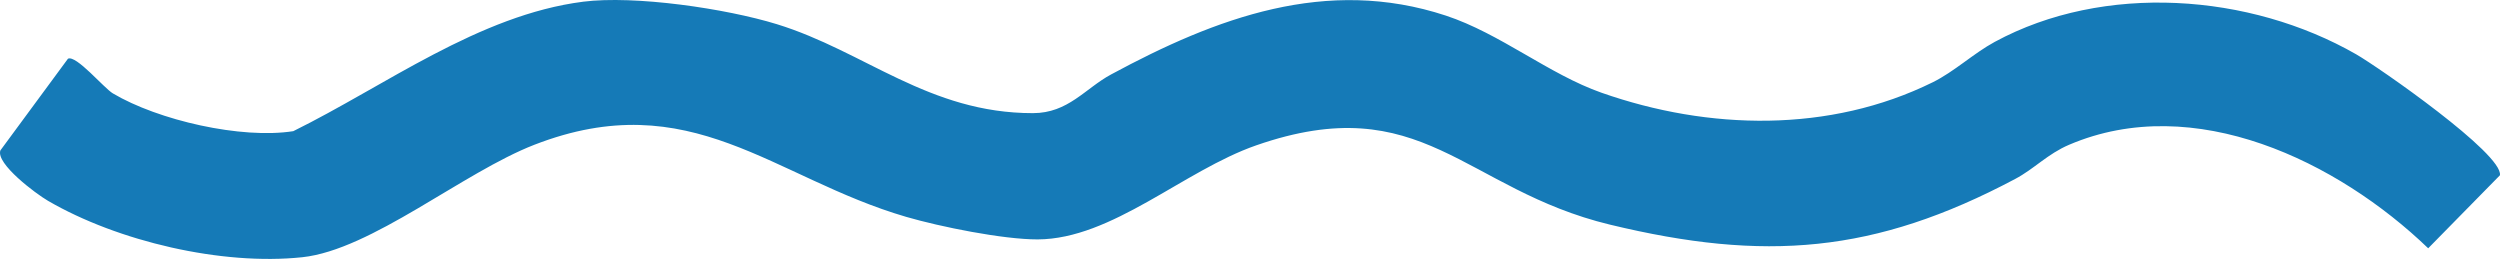
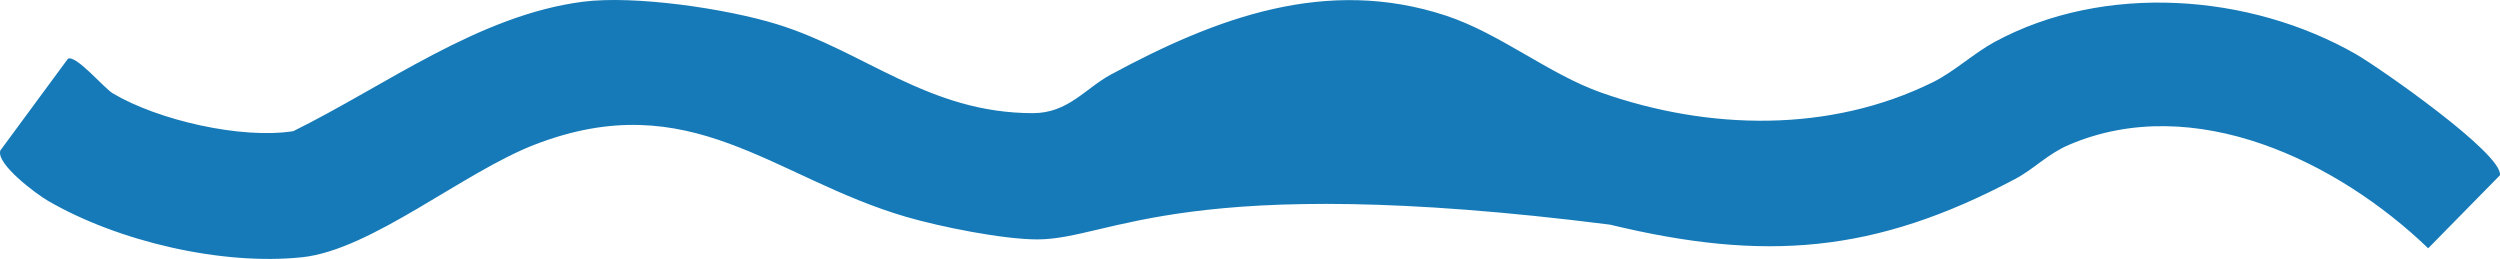
<svg xmlns="http://www.w3.org/2000/svg" width="280" height="29" viewBox="0 0 280 29" fill="none">
-   <path d="M65.292 0.192C71.101 -0.546 81.328 0.961 87.006 2.708C96.847 5.737 104.016 12.68 115.688 12.672C119.643 12.672 121.543 9.899 124.44 8.339C136.212 1.986 148.548 -2.658 161.928 1.745C168.03 3.757 173.476 8.315 179.378 10.389C191.382 14.598 204.915 14.909 216.464 9.216C218.889 8.02 221.045 5.97 223.416 4.688C235.644 -1.936 251.959 -0.756 263.886 6.079C266.381 7.508 280.393 17.254 279.992 19.63L271.958 27.808C261.831 18.069 245.763 10.241 231.759 16.206C229.325 17.238 227.85 18.908 225.687 20.05C209.952 28.398 197.623 29.338 180.32 25.16C163.959 21.215 159.263 9.814 140.685 16.283C132.566 19.11 124.54 26.783 116.213 26.814C112.358 26.822 105.306 25.401 101.497 24.29C86.566 19.933 77.358 9.434 59.869 16.206C51.866 19.304 41.585 27.987 33.852 28.81C24.845 29.765 13.197 27.039 5.371 22.488C3.997 21.688 -0.476 18.341 0.041 16.85L7.612 6.576C8.531 6.125 11.652 9.876 12.64 10.459C17.708 13.472 27.039 15.607 32.848 14.691C43.161 9.604 53.628 1.683 65.307 0.192H65.292Z" fill="#157AB7" />
+   <path d="M65.292 0.192C71.101 -0.546 81.328 0.961 87.006 2.708C96.847 5.737 104.016 12.68 115.688 12.672C119.643 12.672 121.543 9.899 124.44 8.339C136.212 1.986 148.548 -2.658 161.928 1.745C168.03 3.757 173.476 8.315 179.378 10.389C191.382 14.598 204.915 14.909 216.464 9.216C218.889 8.02 221.045 5.97 223.416 4.688C235.644 -1.936 251.959 -0.756 263.886 6.079C266.381 7.508 280.393 17.254 279.992 19.63L271.958 27.808C261.831 18.069 245.763 10.241 231.759 16.206C229.325 17.238 227.85 18.908 225.687 20.05C209.952 28.398 197.623 29.338 180.32 25.16C132.566 19.11 124.54 26.783 116.213 26.814C112.358 26.822 105.306 25.401 101.497 24.29C86.566 19.933 77.358 9.434 59.869 16.206C51.866 19.304 41.585 27.987 33.852 28.81C24.845 29.765 13.197 27.039 5.371 22.488C3.997 21.688 -0.476 18.341 0.041 16.85L7.612 6.576C8.531 6.125 11.652 9.876 12.64 10.459C17.708 13.472 27.039 15.607 32.848 14.691C43.161 9.604 53.628 1.683 65.307 0.192H65.292Z" fill="#157AB7" />
</svg>